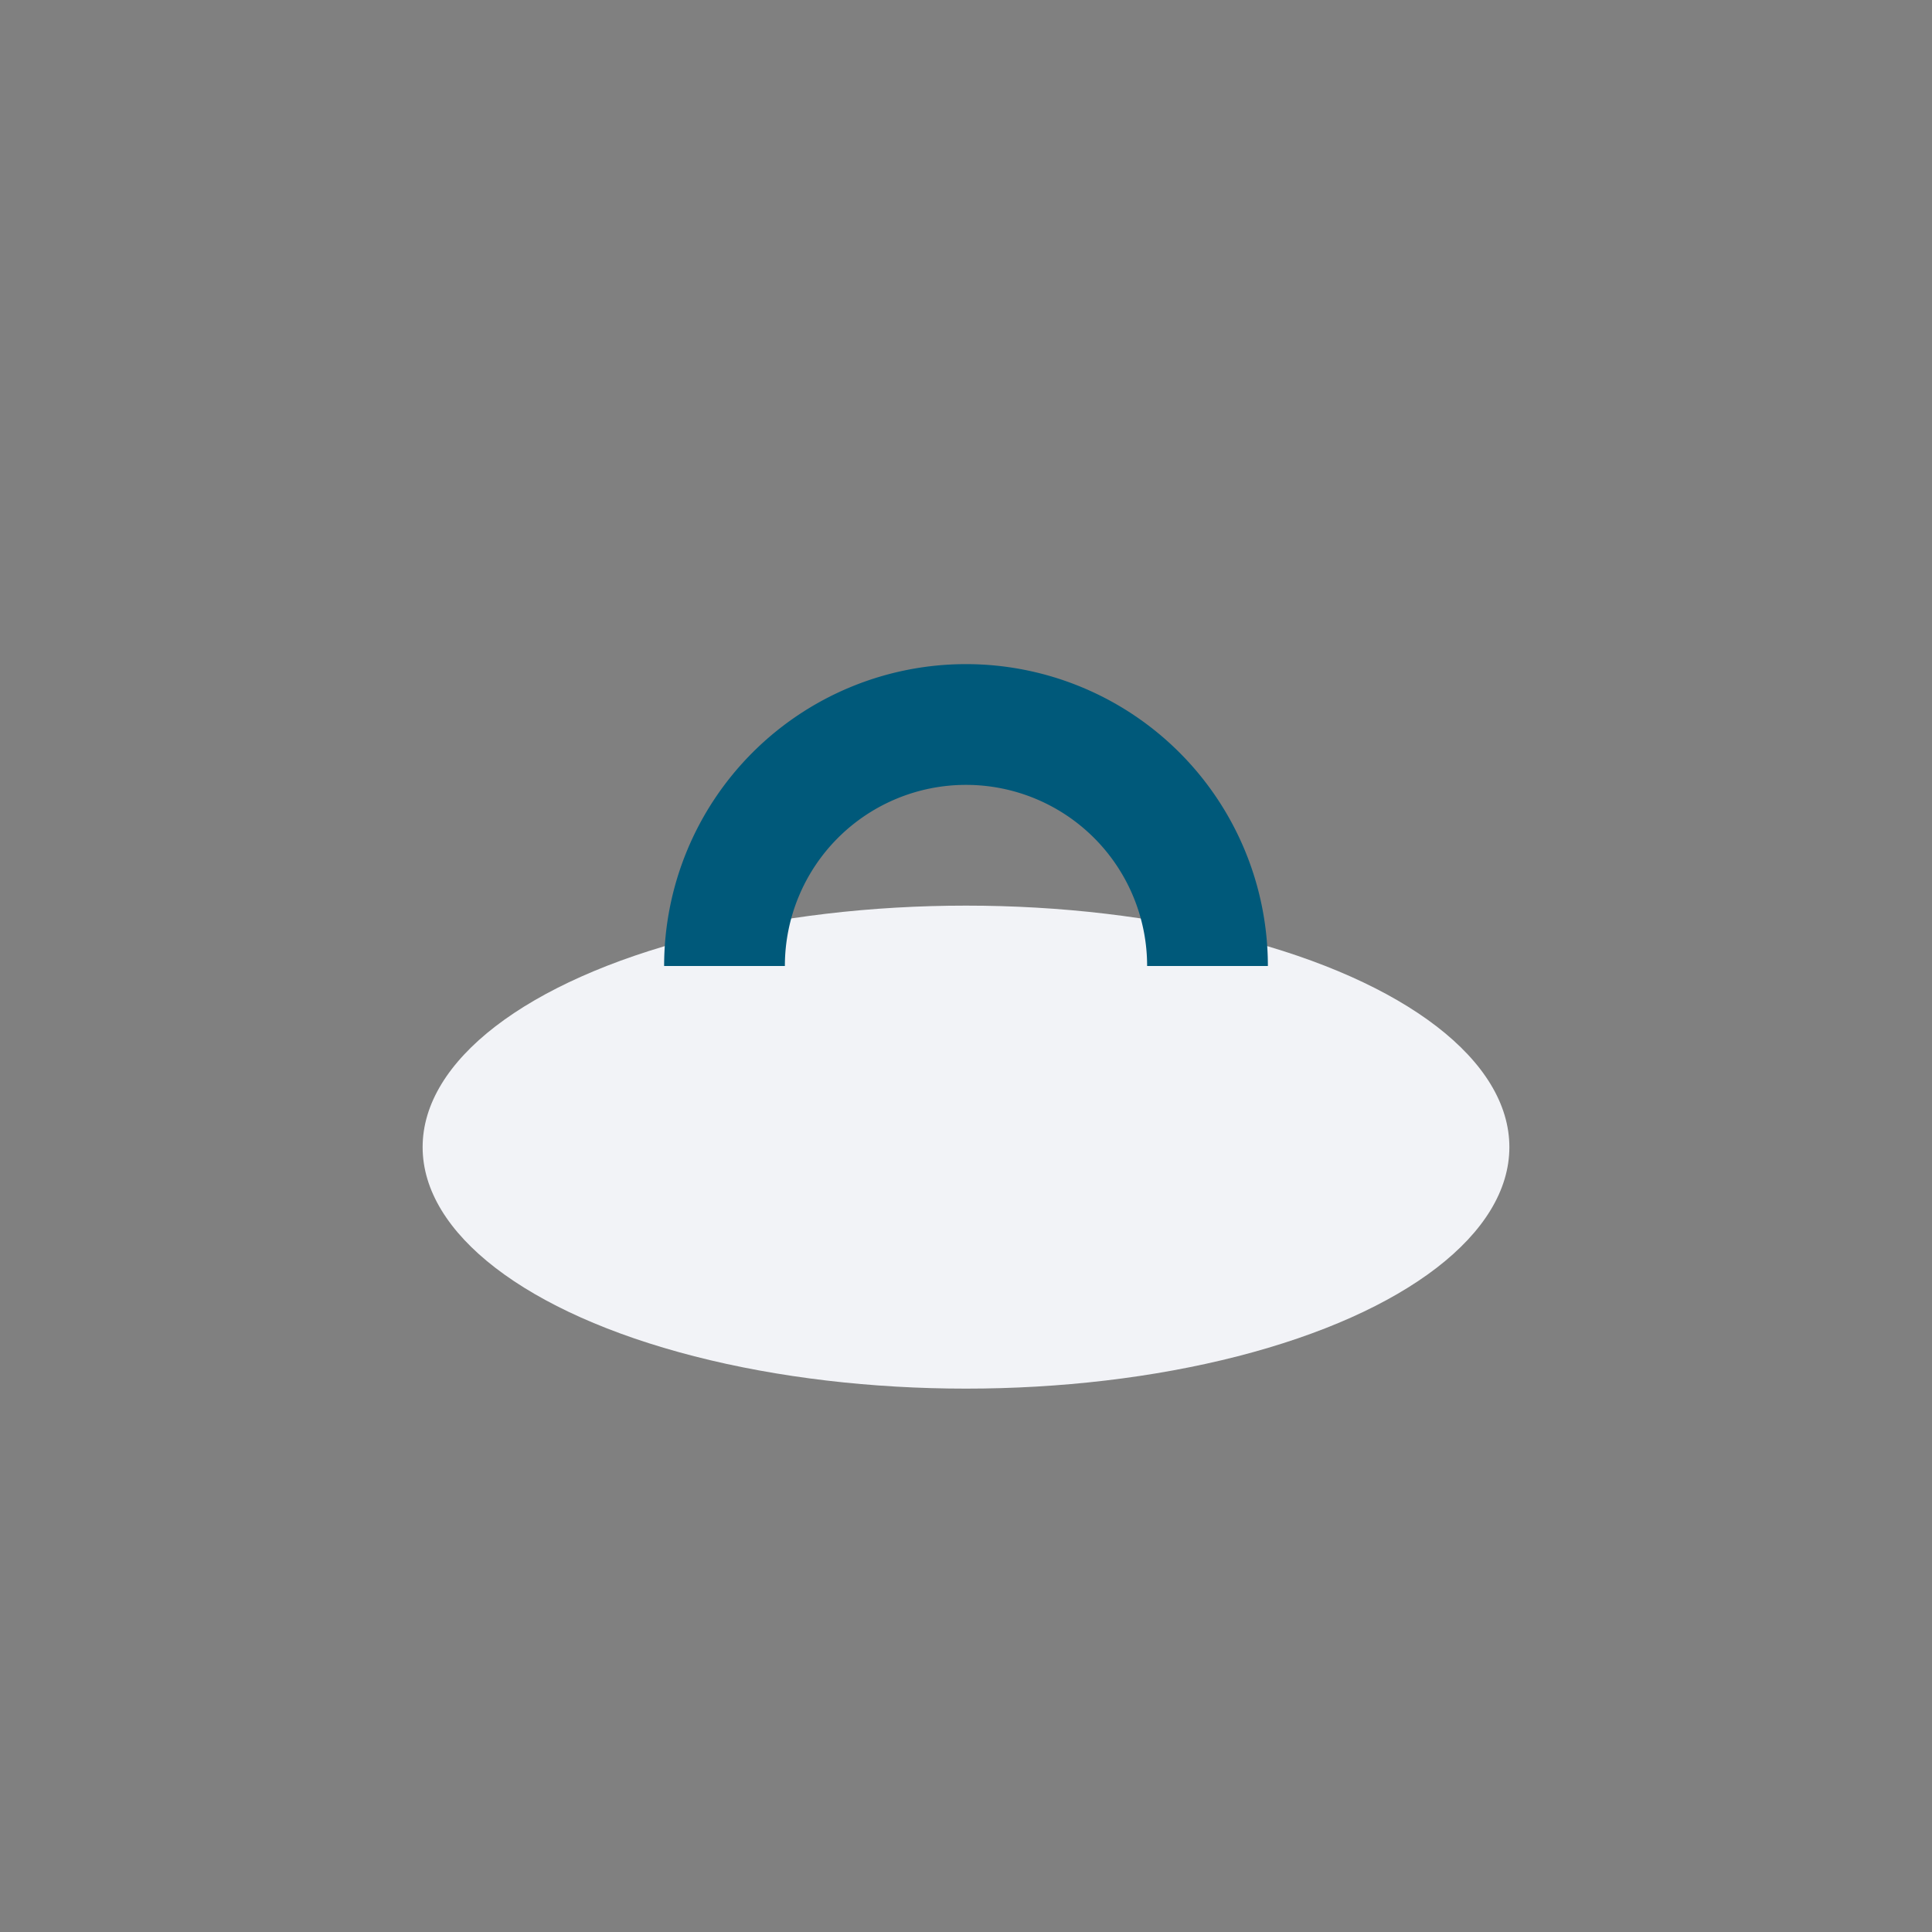
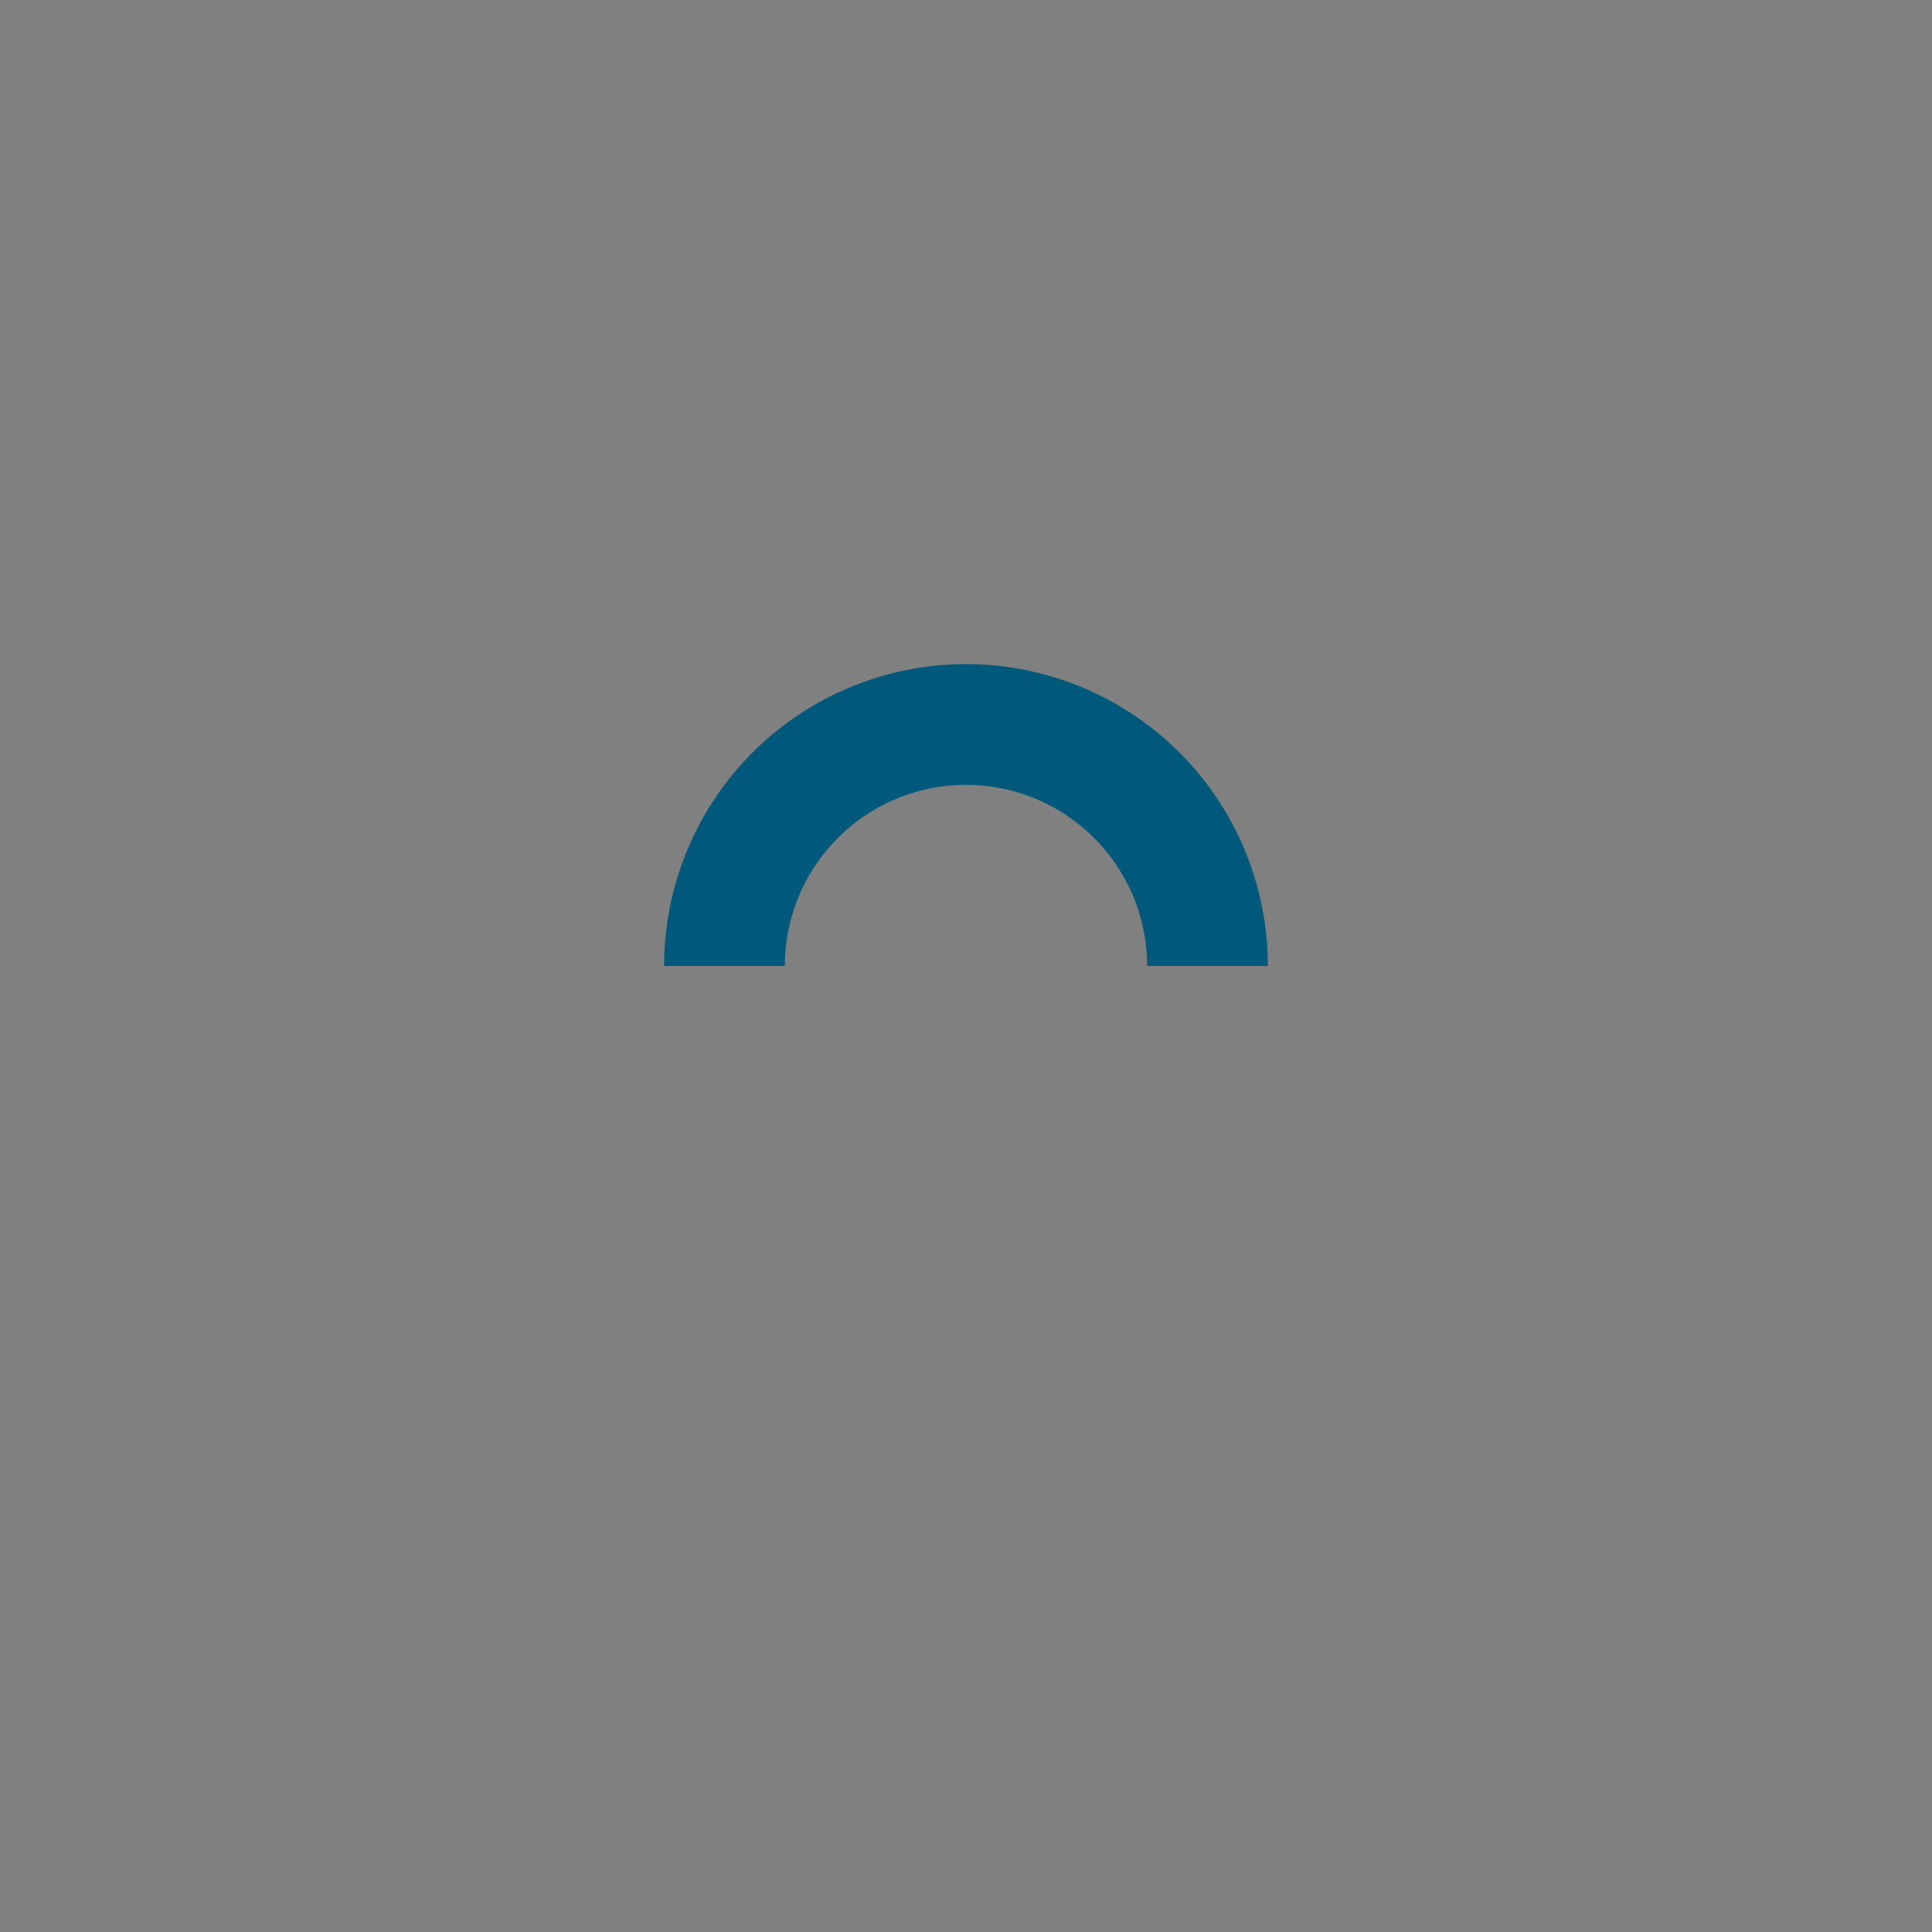
<svg xmlns="http://www.w3.org/2000/svg" width="32" height="32" viewBox="0 0 32 32">
  <rect x="0" y="0" width="32" height="32" fill="#808080" stroke="none" />
-   <ellipse cx="16" cy="19" rx="9" ry="4" fill="#F2F3F7" />
  <path d="M12 16a4 4 0 1 1 8 0" stroke="#00597A" stroke-width="2" fill="none" />
</svg>